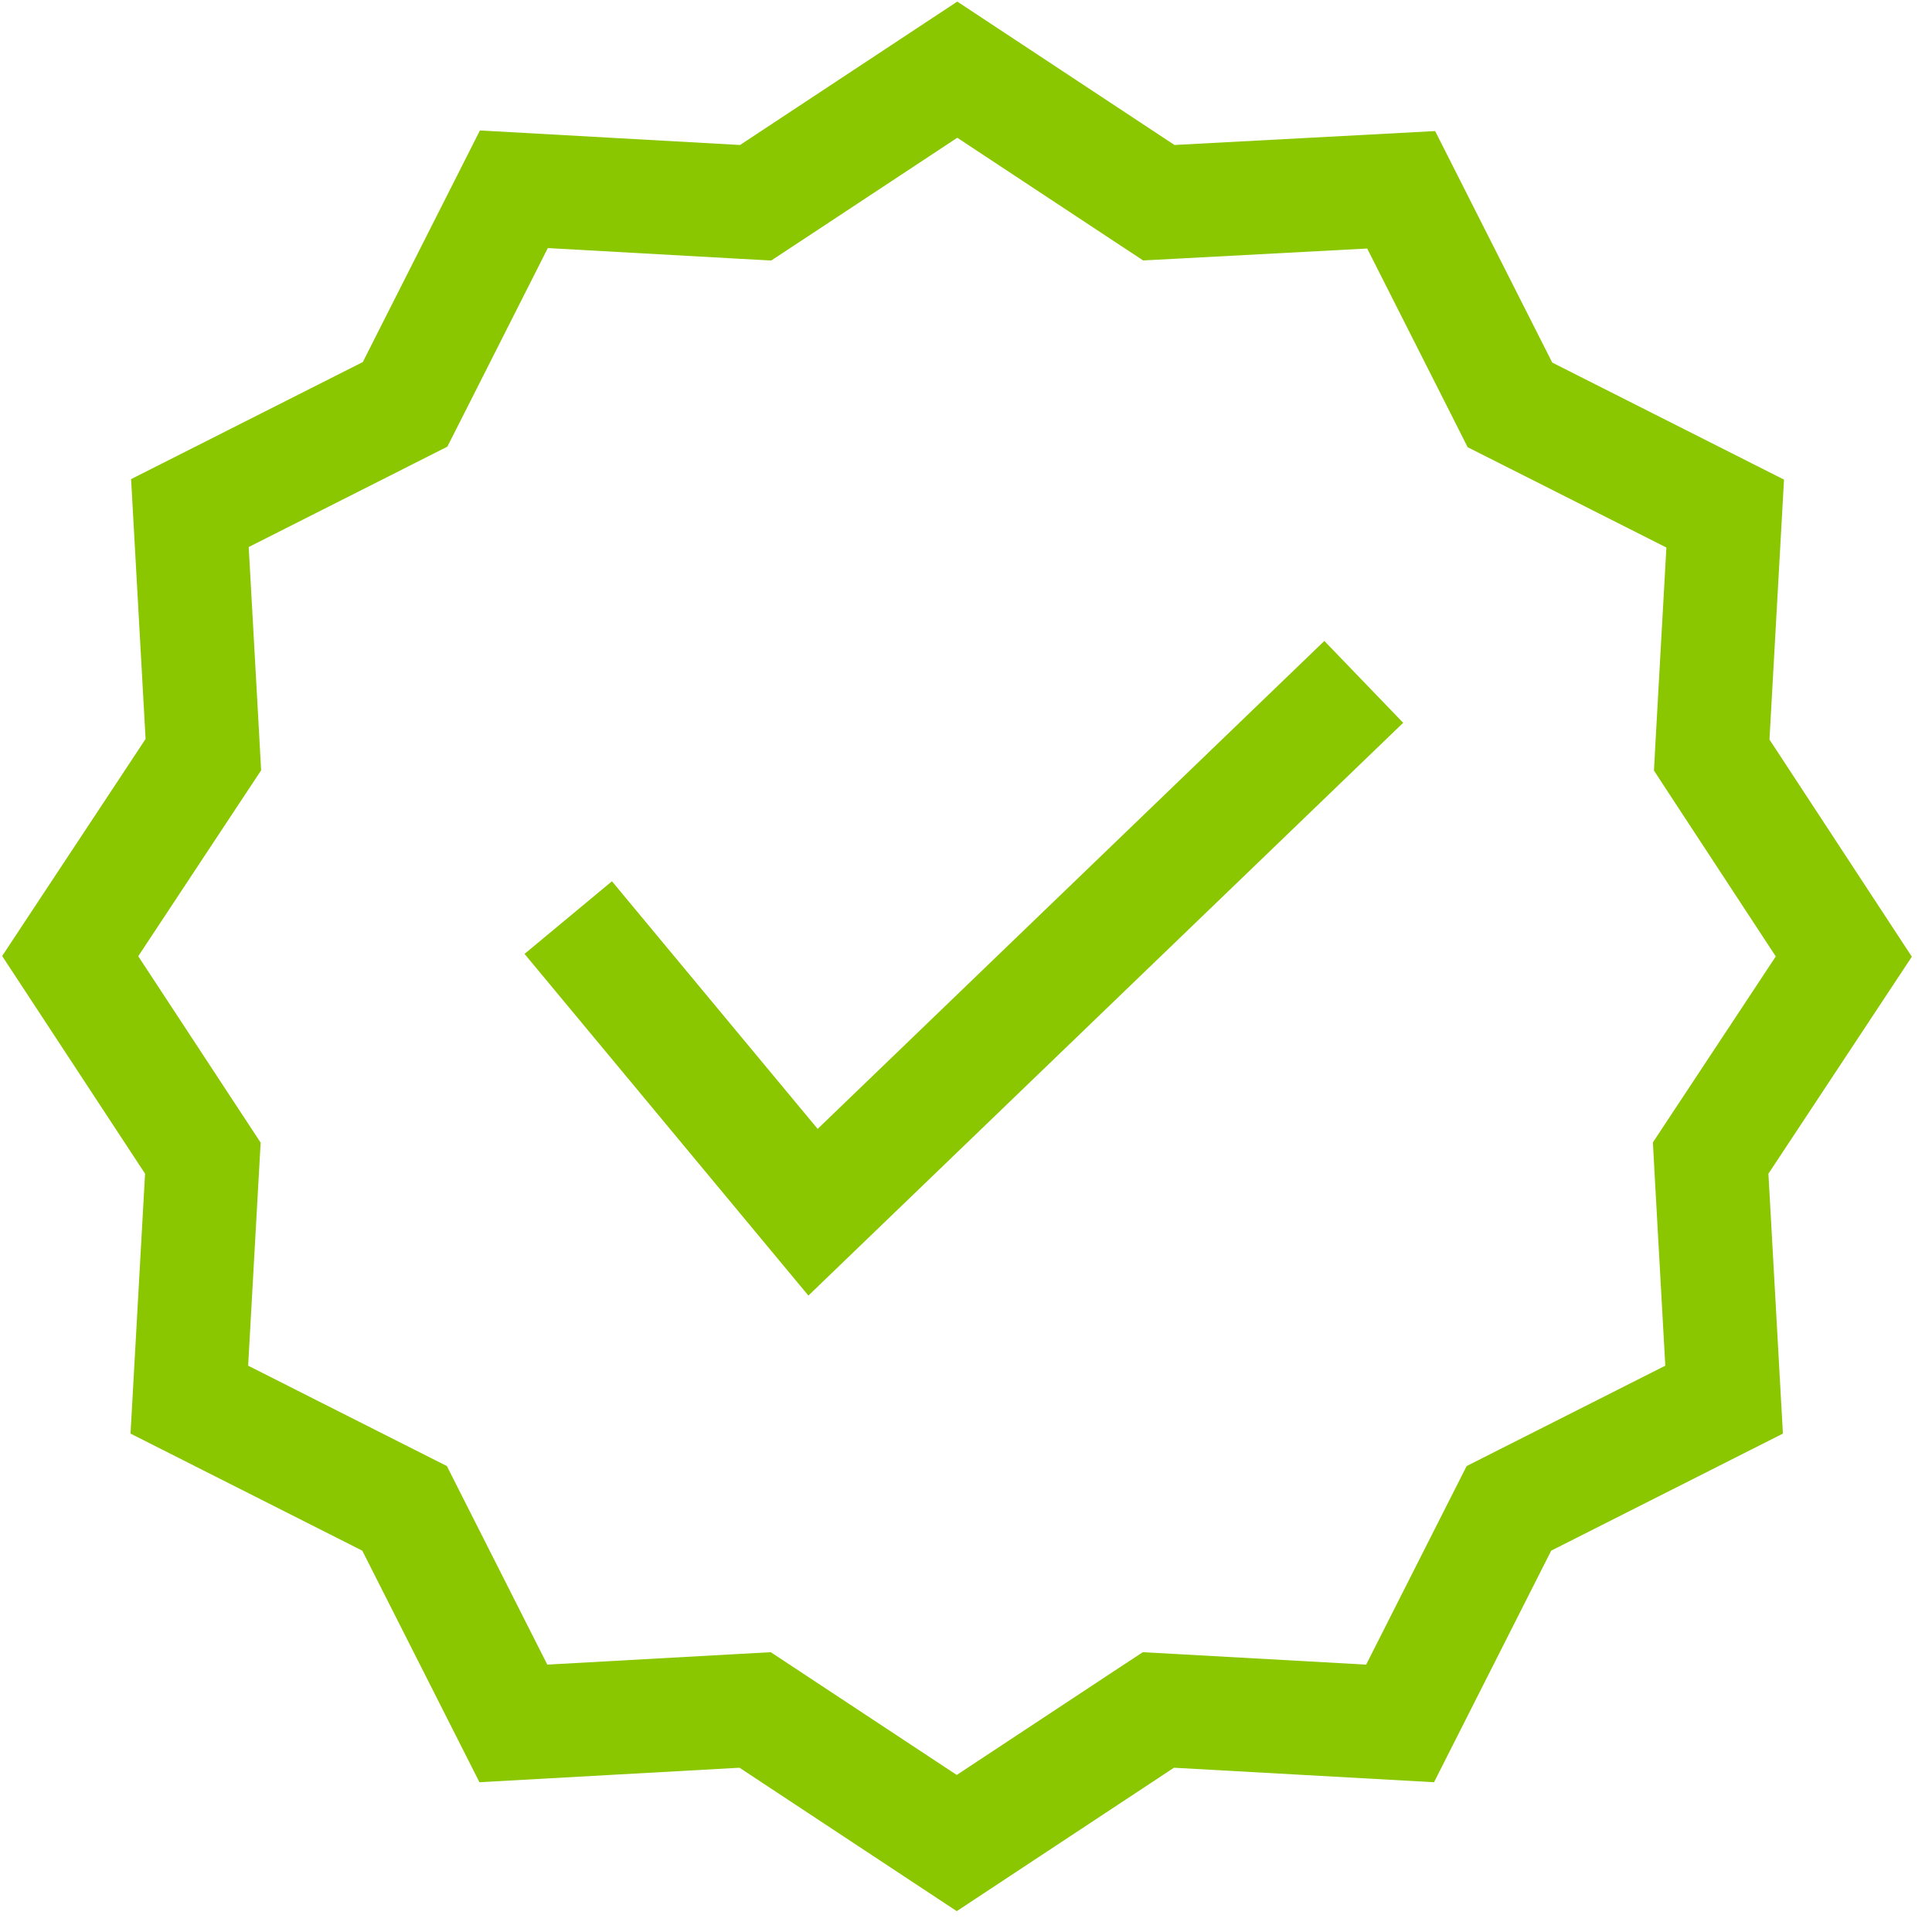
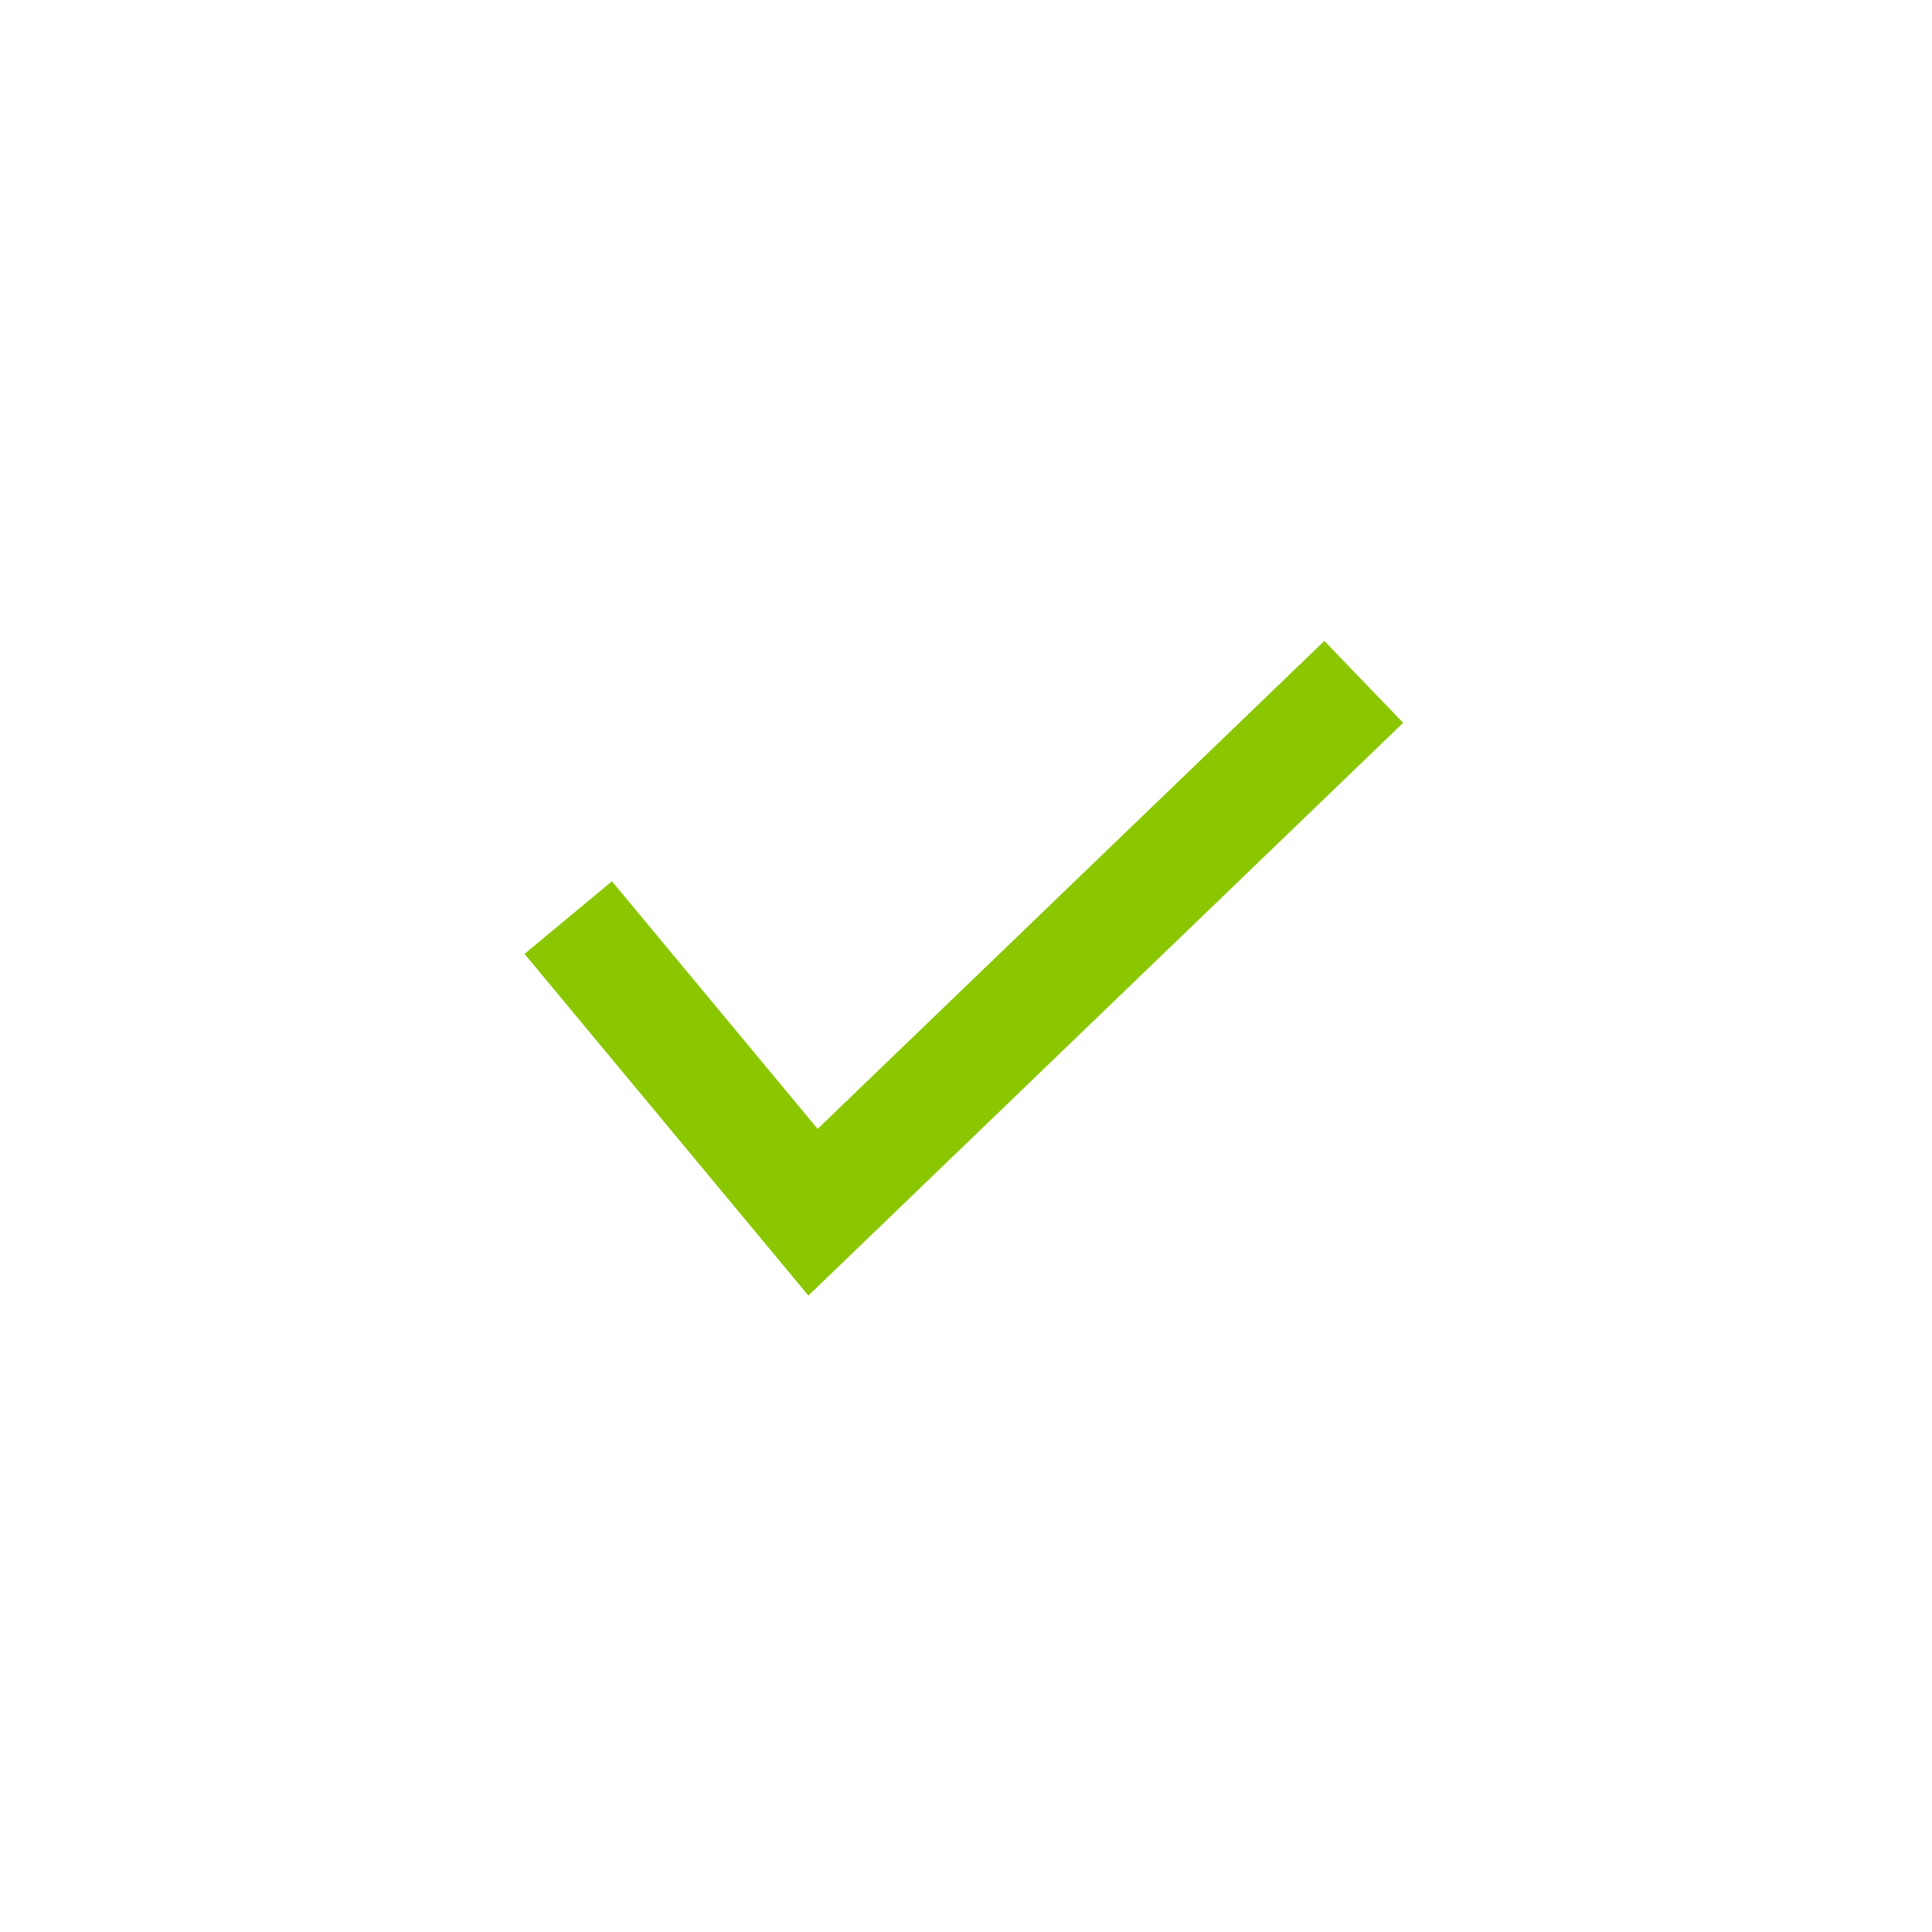
<svg xmlns="http://www.w3.org/2000/svg" width="51" height="51" viewBox="0 0 51 51" fill="none">
  <path d="M36 18L21.462 32L15 24.222" stroke="#8AC700" stroke-width="3" />
-   <path d="M45.212 19.438L45.185 19.931L45.455 20.344L48.672 25.251L45.431 30.155L45.157 30.57L45.184 31.066L45.512 36.947L40.271 39.595L39.832 39.817L39.609 40.257L36.959 45.494L31.073 45.166L30.578 45.139L30.163 45.412L25.256 48.652L20.348 45.412L19.934 45.139L19.438 45.166L13.552 45.494L10.902 40.257L10.68 39.817L10.24 39.595L4.998 36.947L5.327 31.066L5.355 30.573L5.083 30.159L1.853 25.239L5.094 20.335L5.368 19.921L5.341 19.425L5.013 13.544L10.254 10.896L10.693 10.674L10.916 10.234L13.565 4.996L19.452 5.325L19.947 5.352L20.362 5.079L25.27 1.839L30.177 5.079L30.59 5.351L31.084 5.325L36.987 5.01L39.637 10.248L39.859 10.688L40.299 10.91L45.541 13.557L45.212 19.438ZM1.685 25.494L1.685 25.493L1.685 25.494Z" stroke="#8AC700" stroke-width="3" />
</svg>